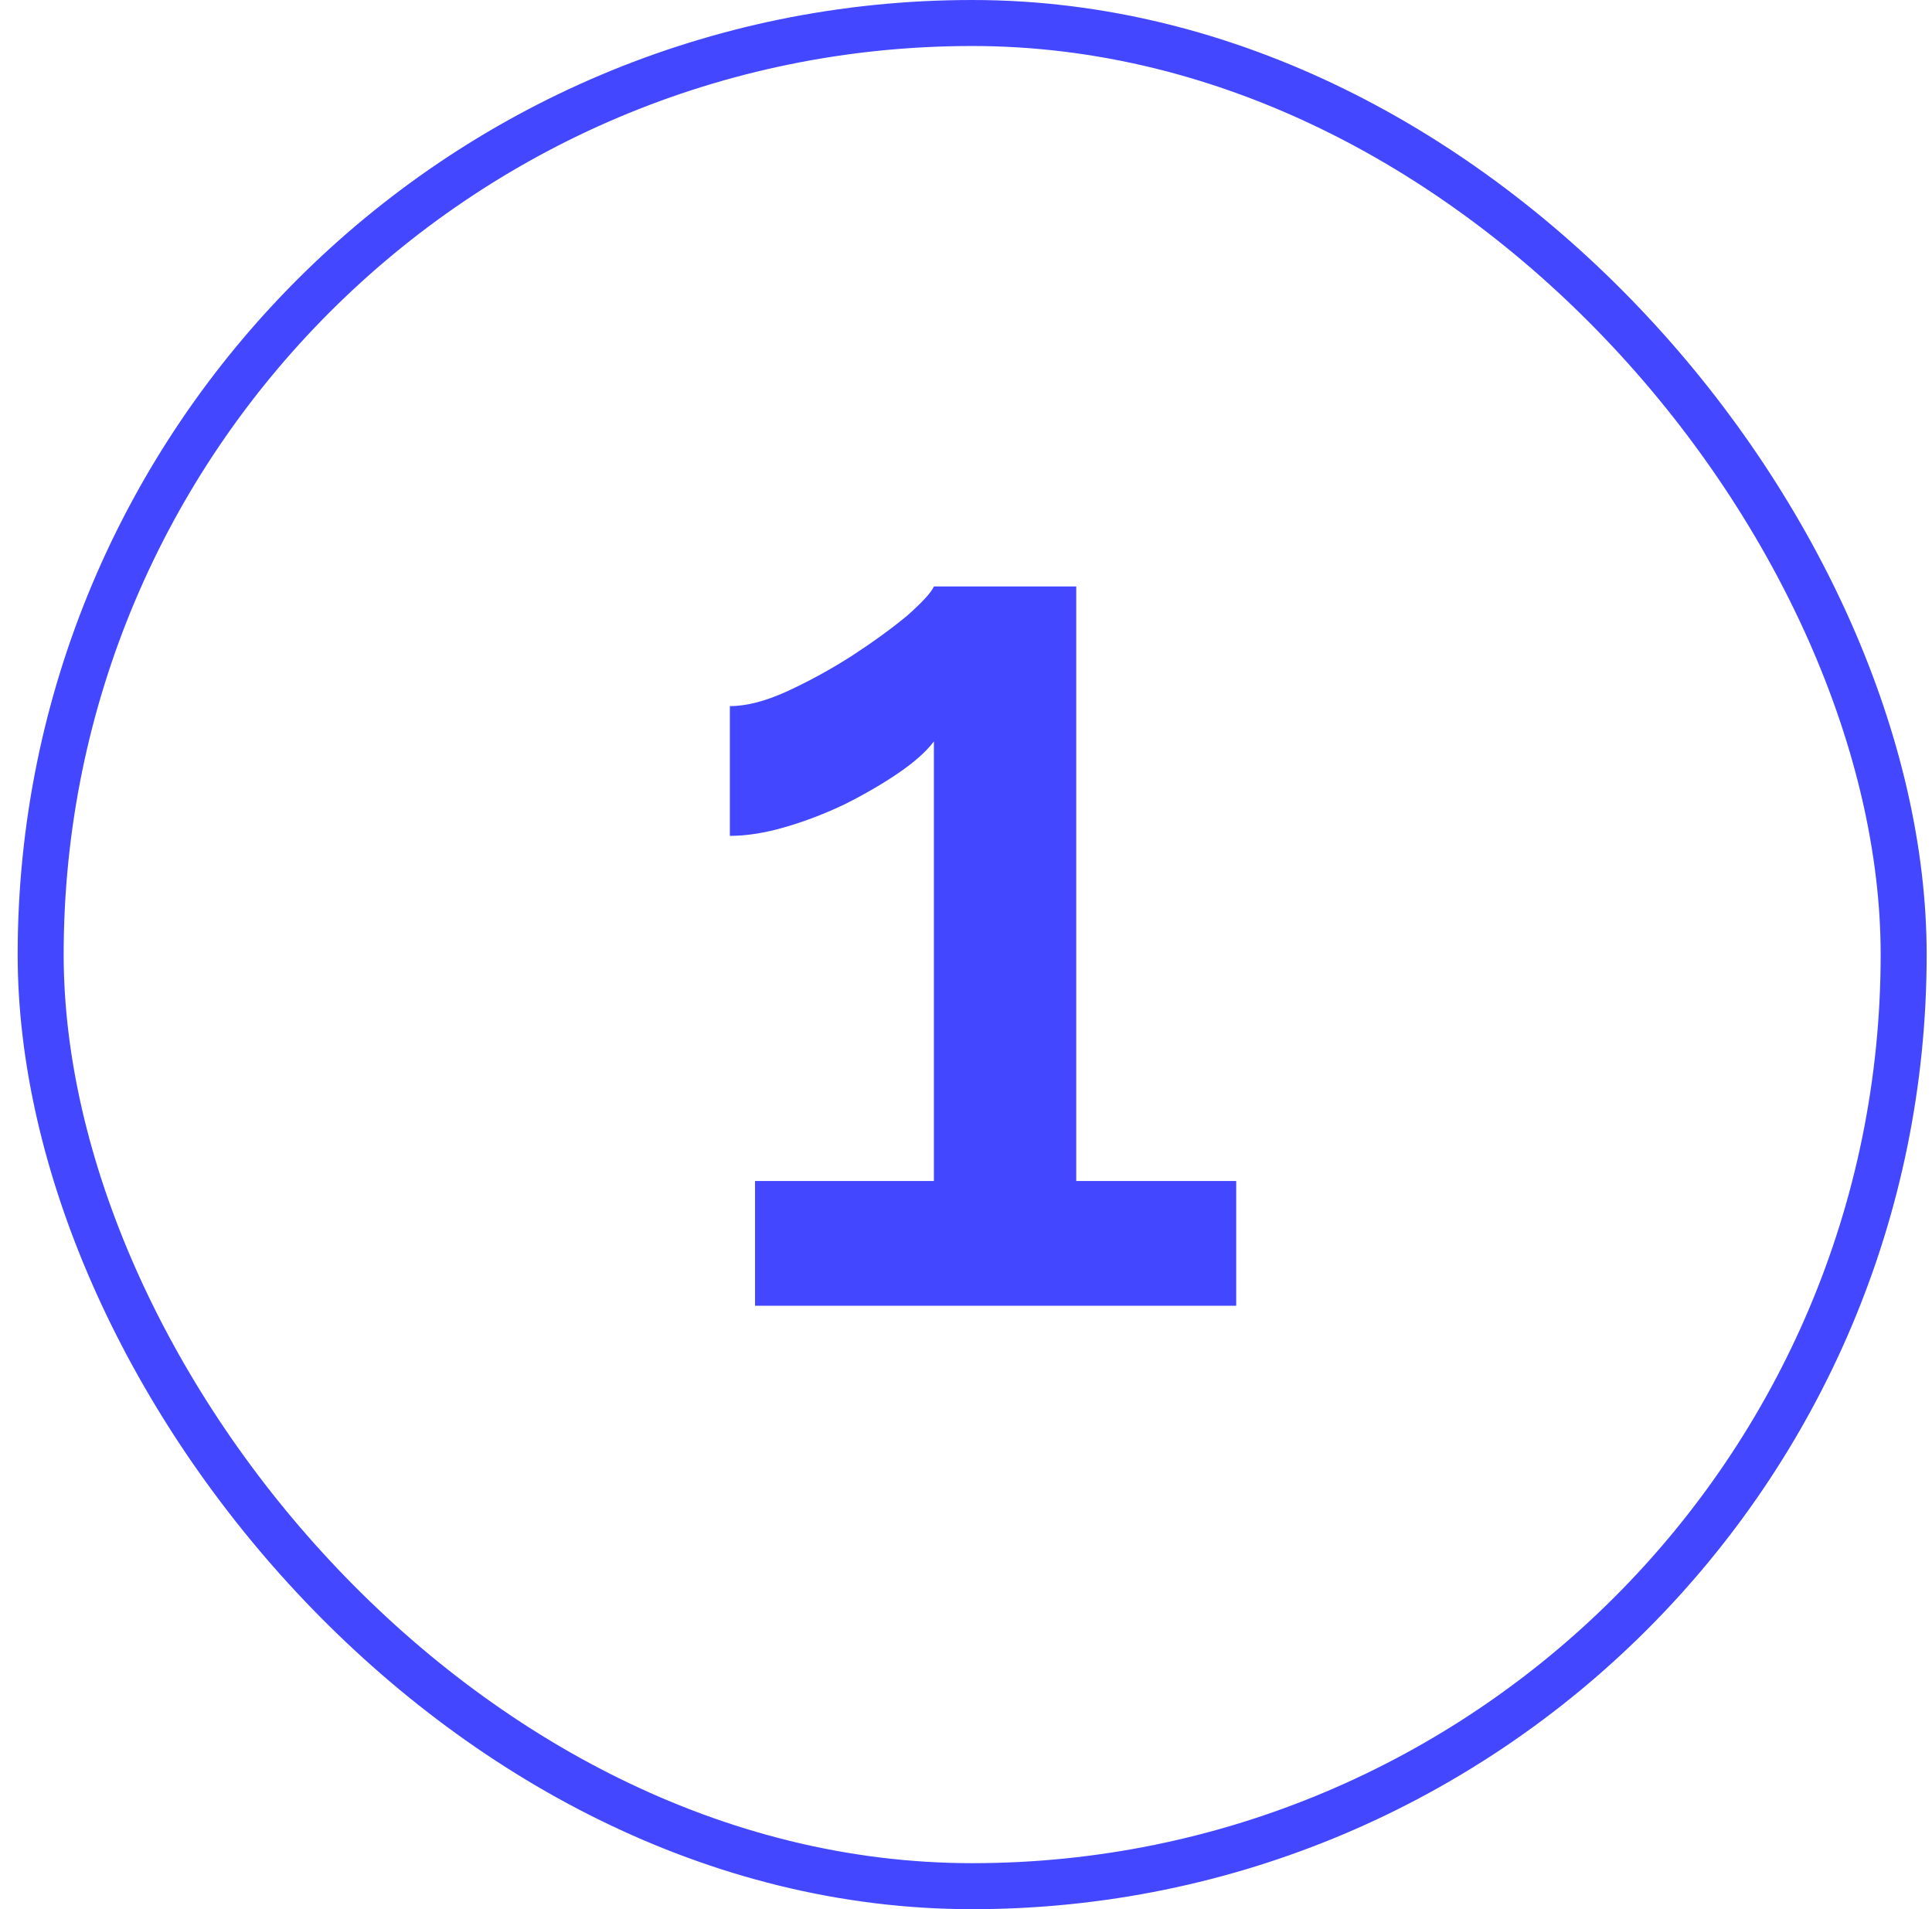
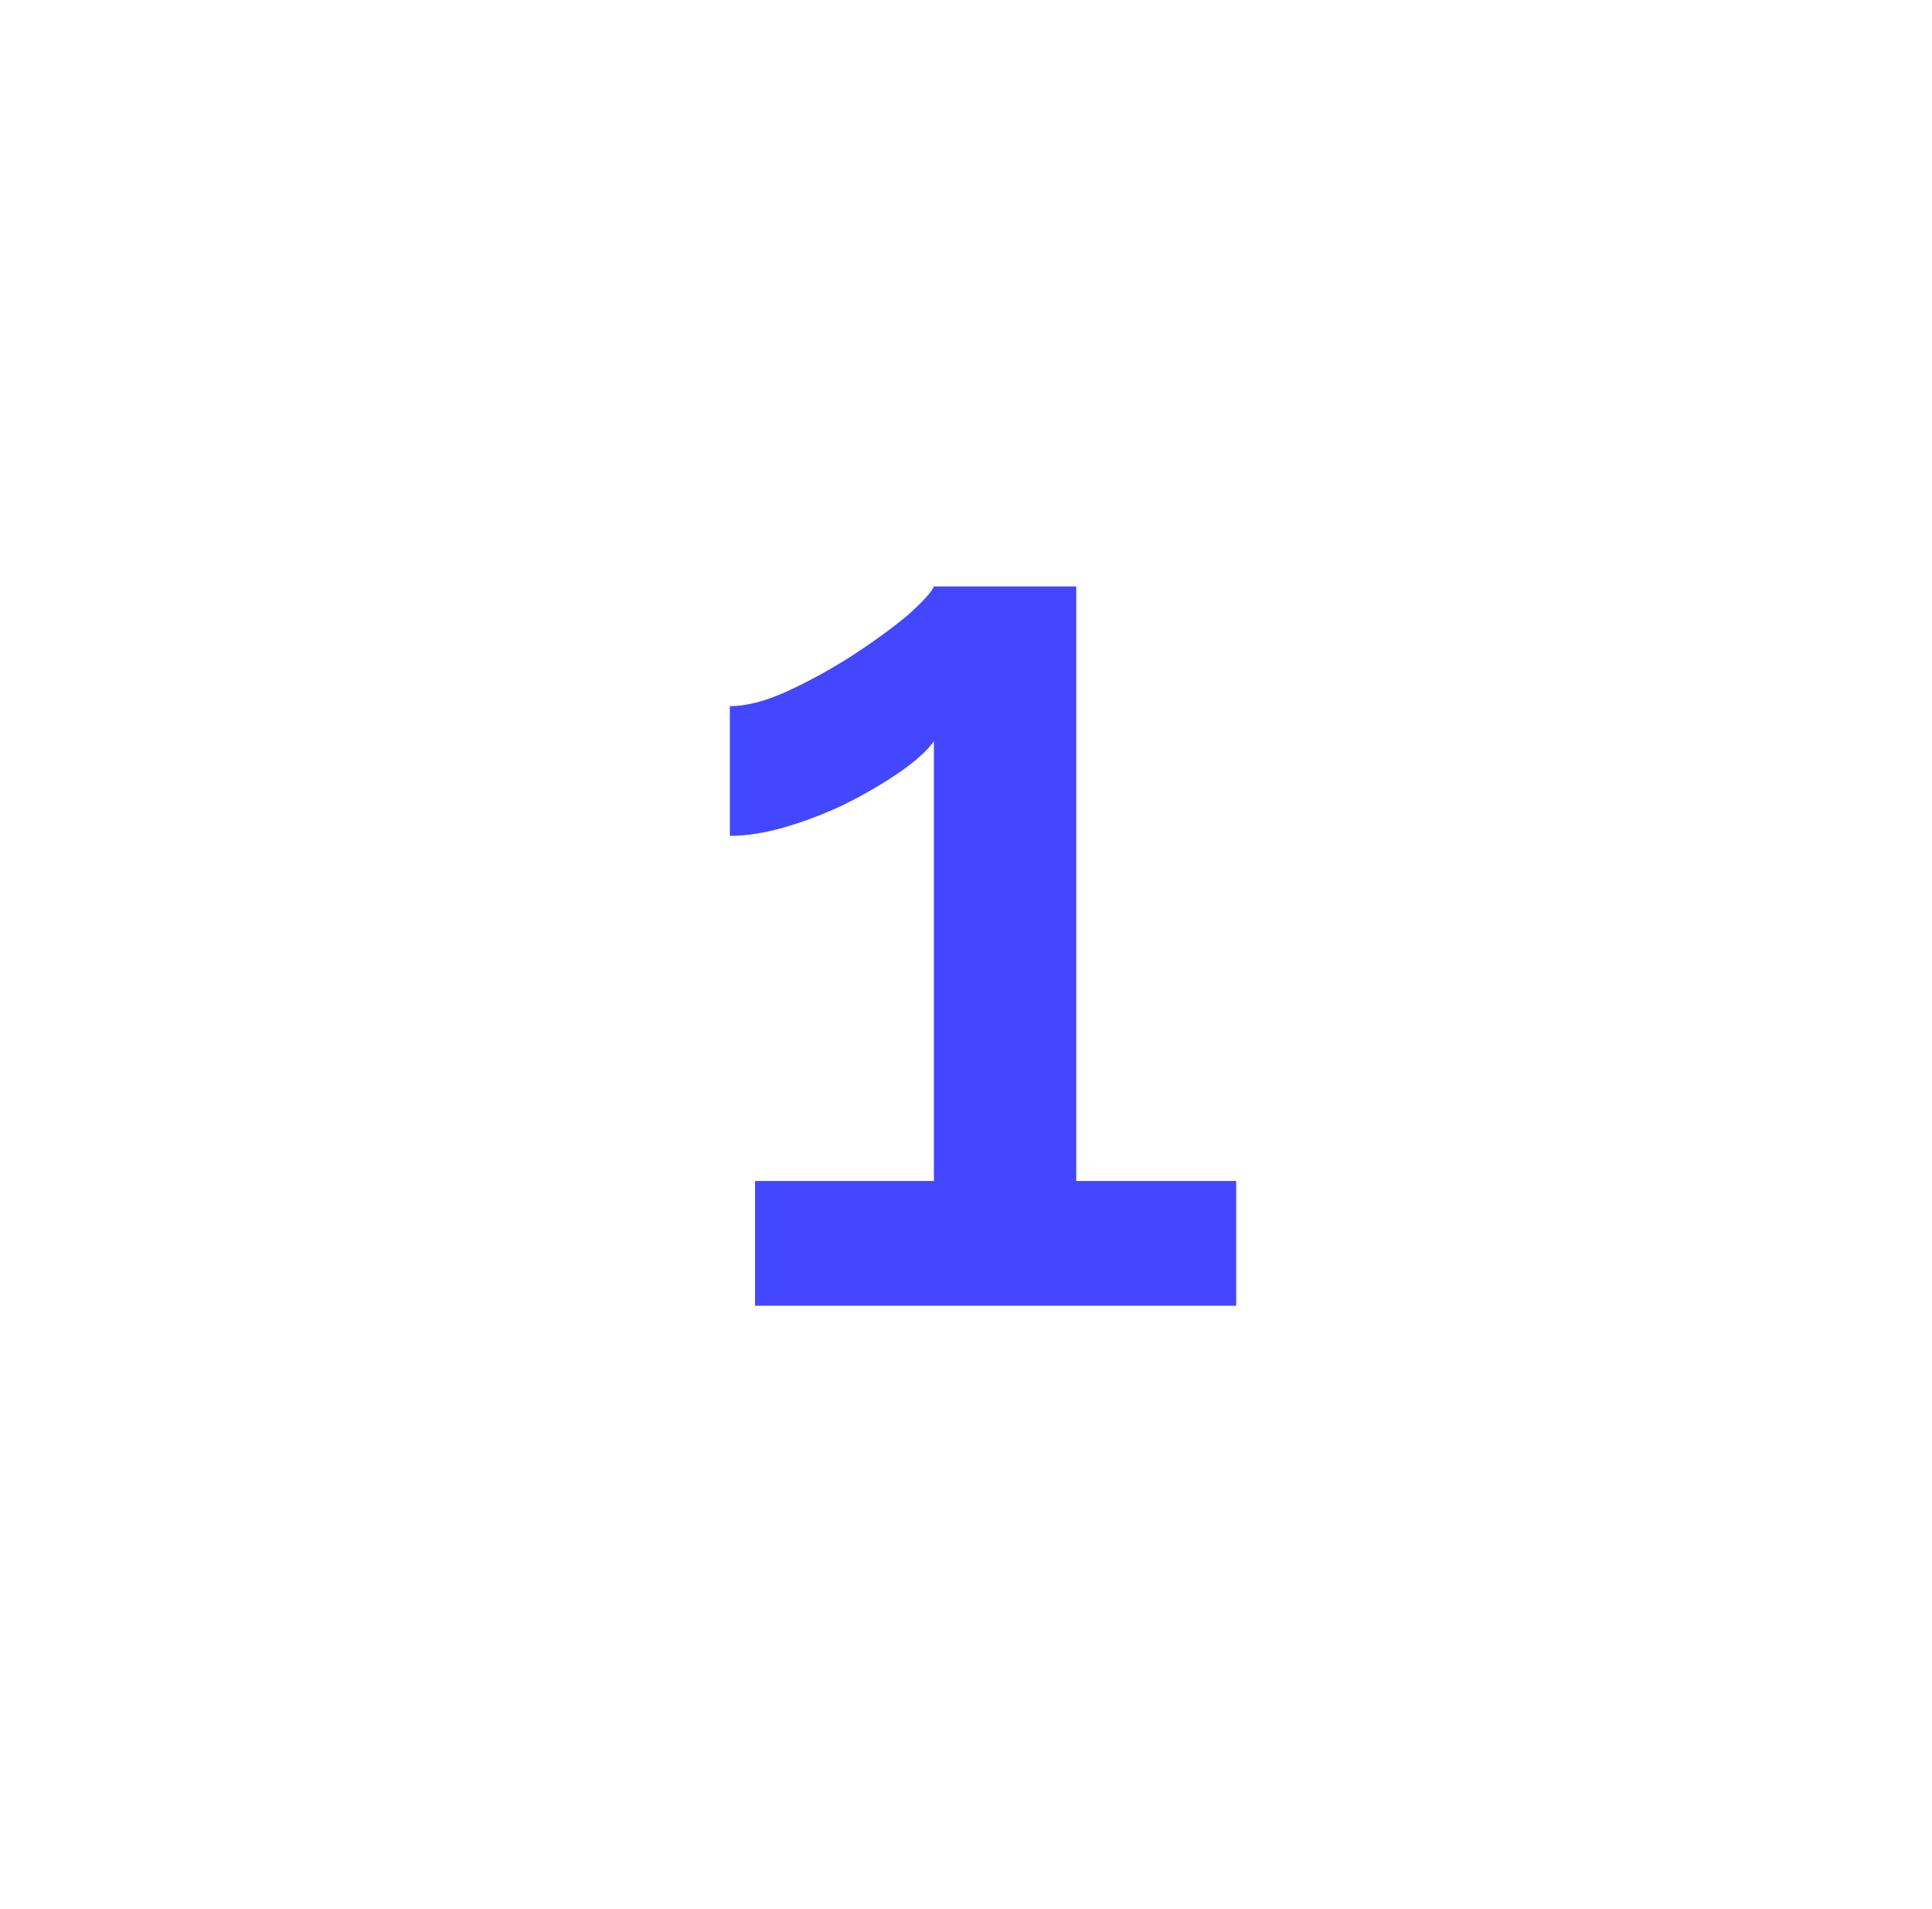
<svg xmlns="http://www.w3.org/2000/svg" width="84" height="83" viewBox="0 0 84 83" fill="none">
-   <rect x="1.768" y="1" width="81" height="81" rx="40.5" stroke="#4347FF" stroke-width="2" />
  <path d="M53.748 51.344V56.766H32.828V51.344H40.604V32.232C40.276 32.67 39.765 33.126 39.071 33.601C38.377 34.075 37.592 34.532 36.716 34.97C35.876 35.371 35.018 35.7 34.142 35.956C33.266 36.211 32.463 36.339 31.733 36.339V30.698C32.463 30.698 33.302 30.479 34.252 30.041C35.201 29.603 36.132 29.092 37.045 28.508C37.994 27.887 38.797 27.303 39.454 26.755C40.111 26.171 40.495 25.751 40.604 25.496H46.793V51.344H53.748Z" fill="#4347FF" />
</svg>